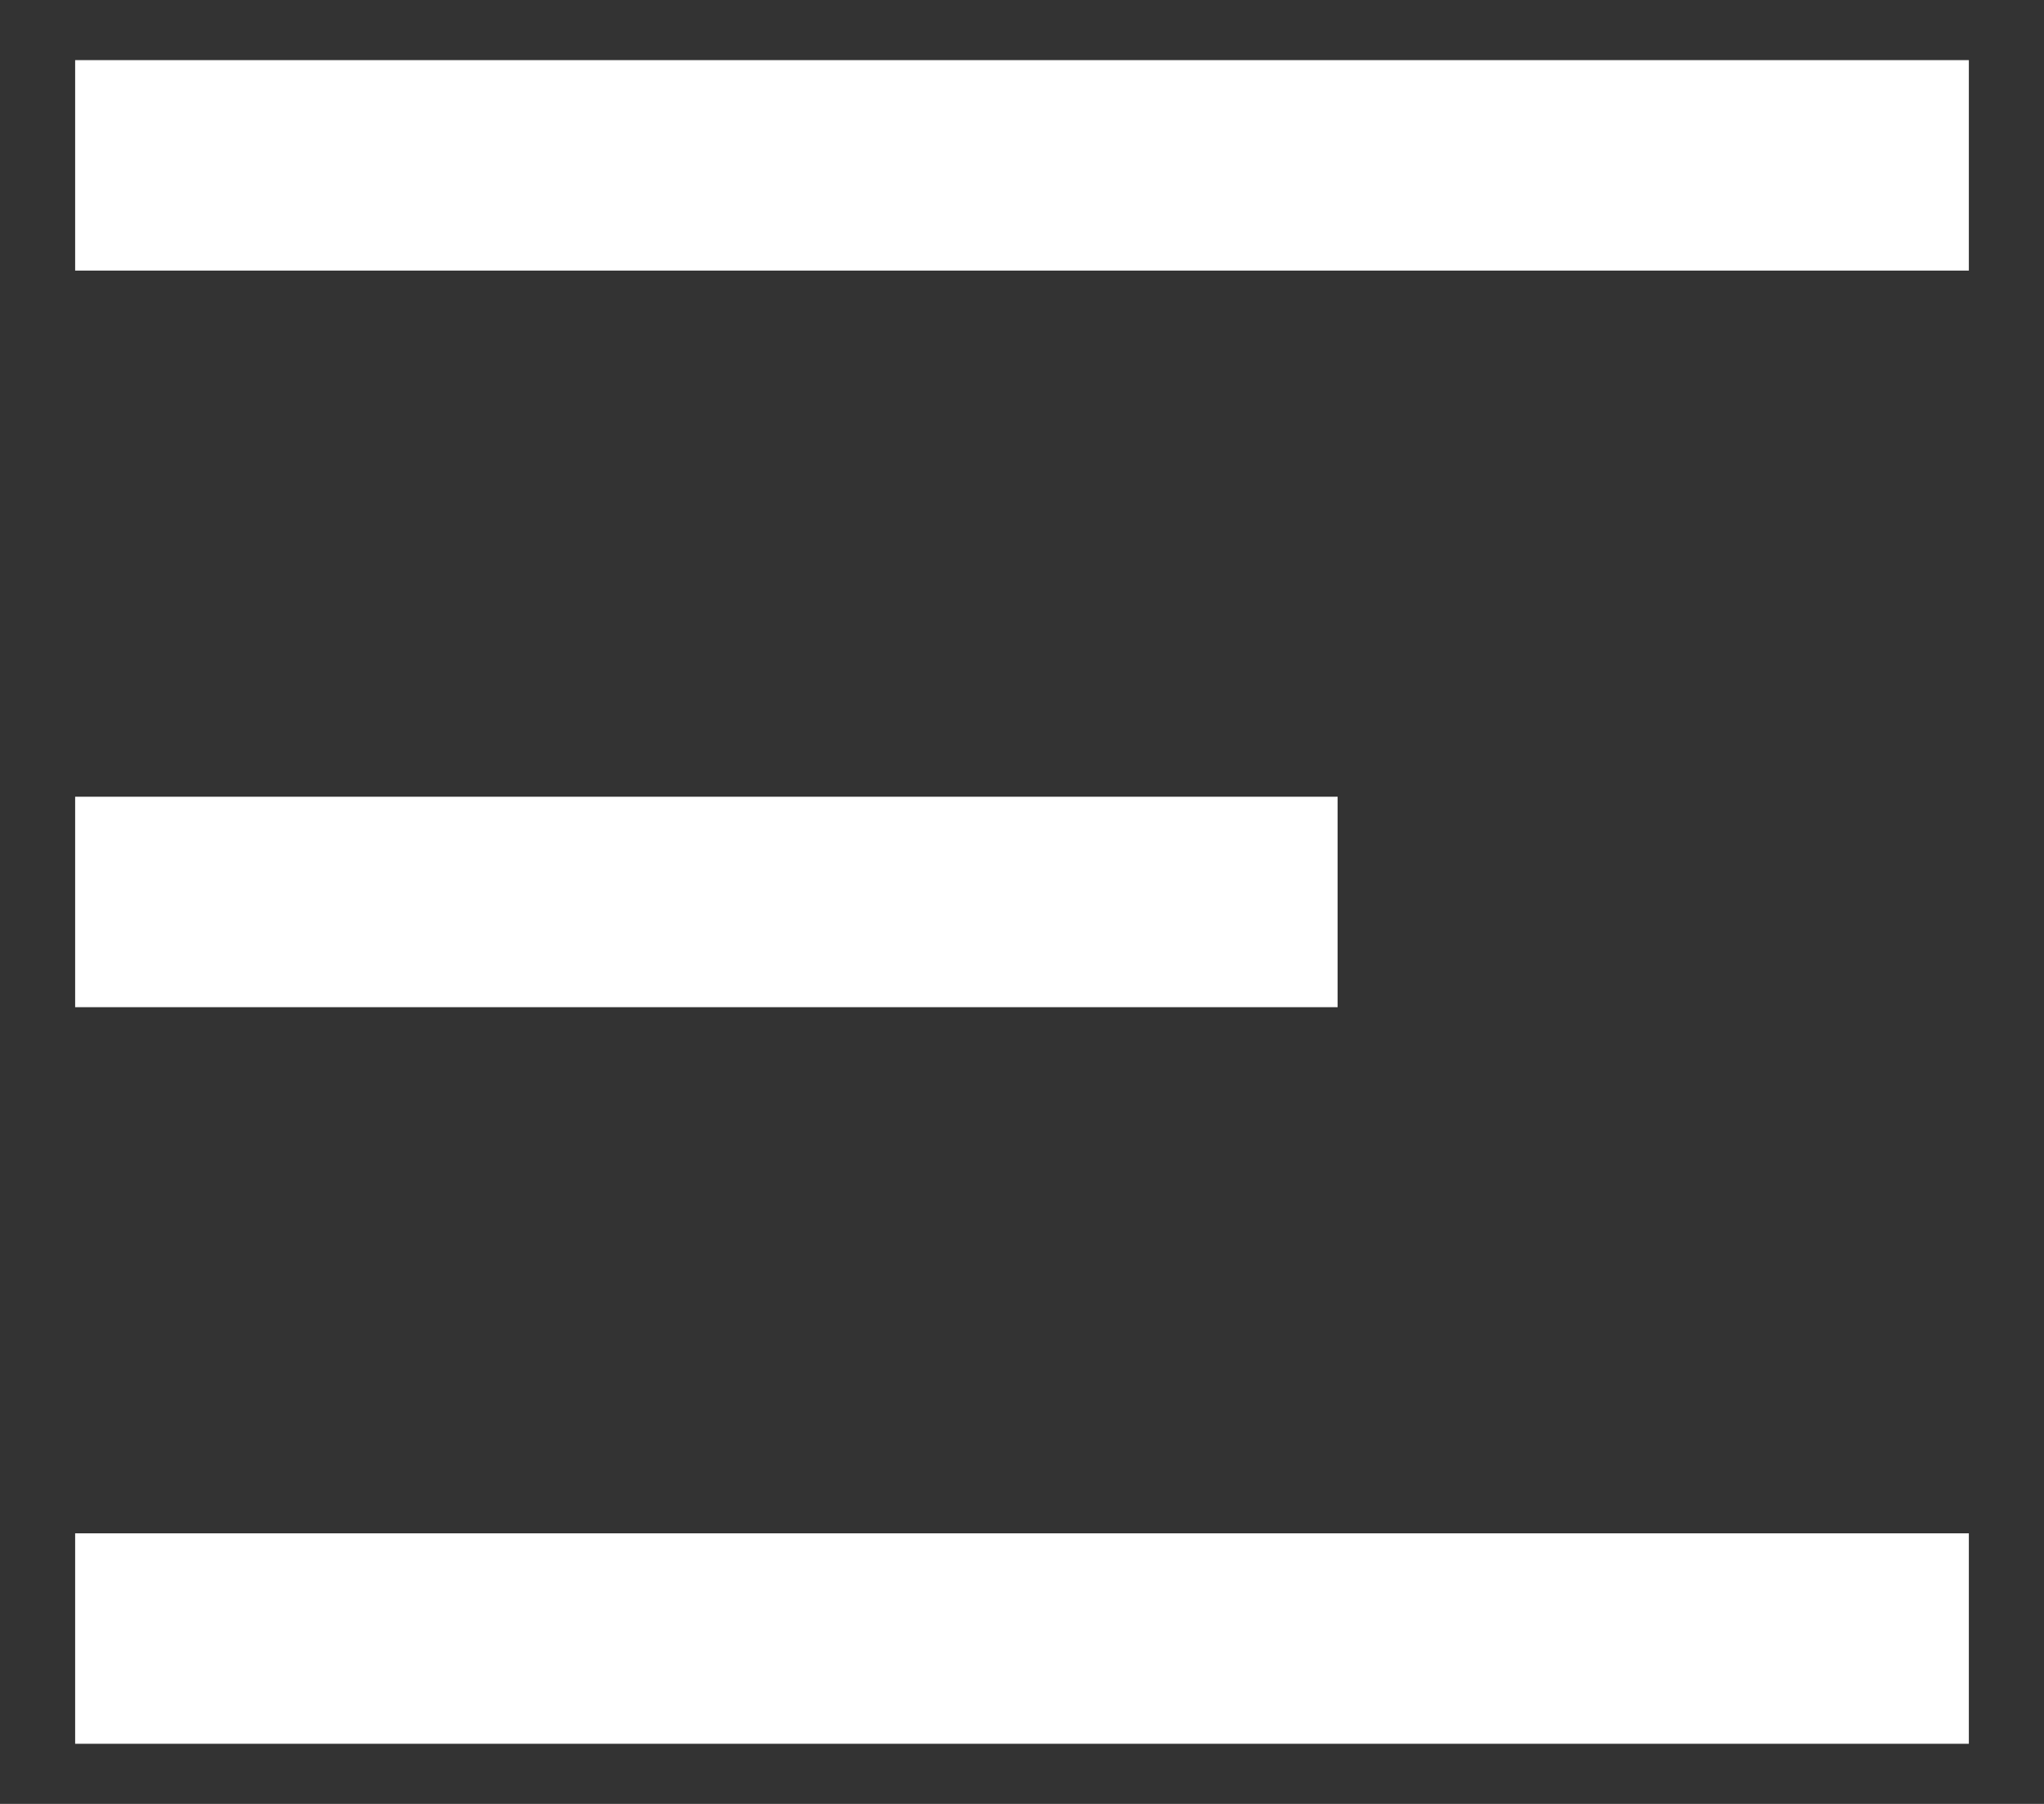
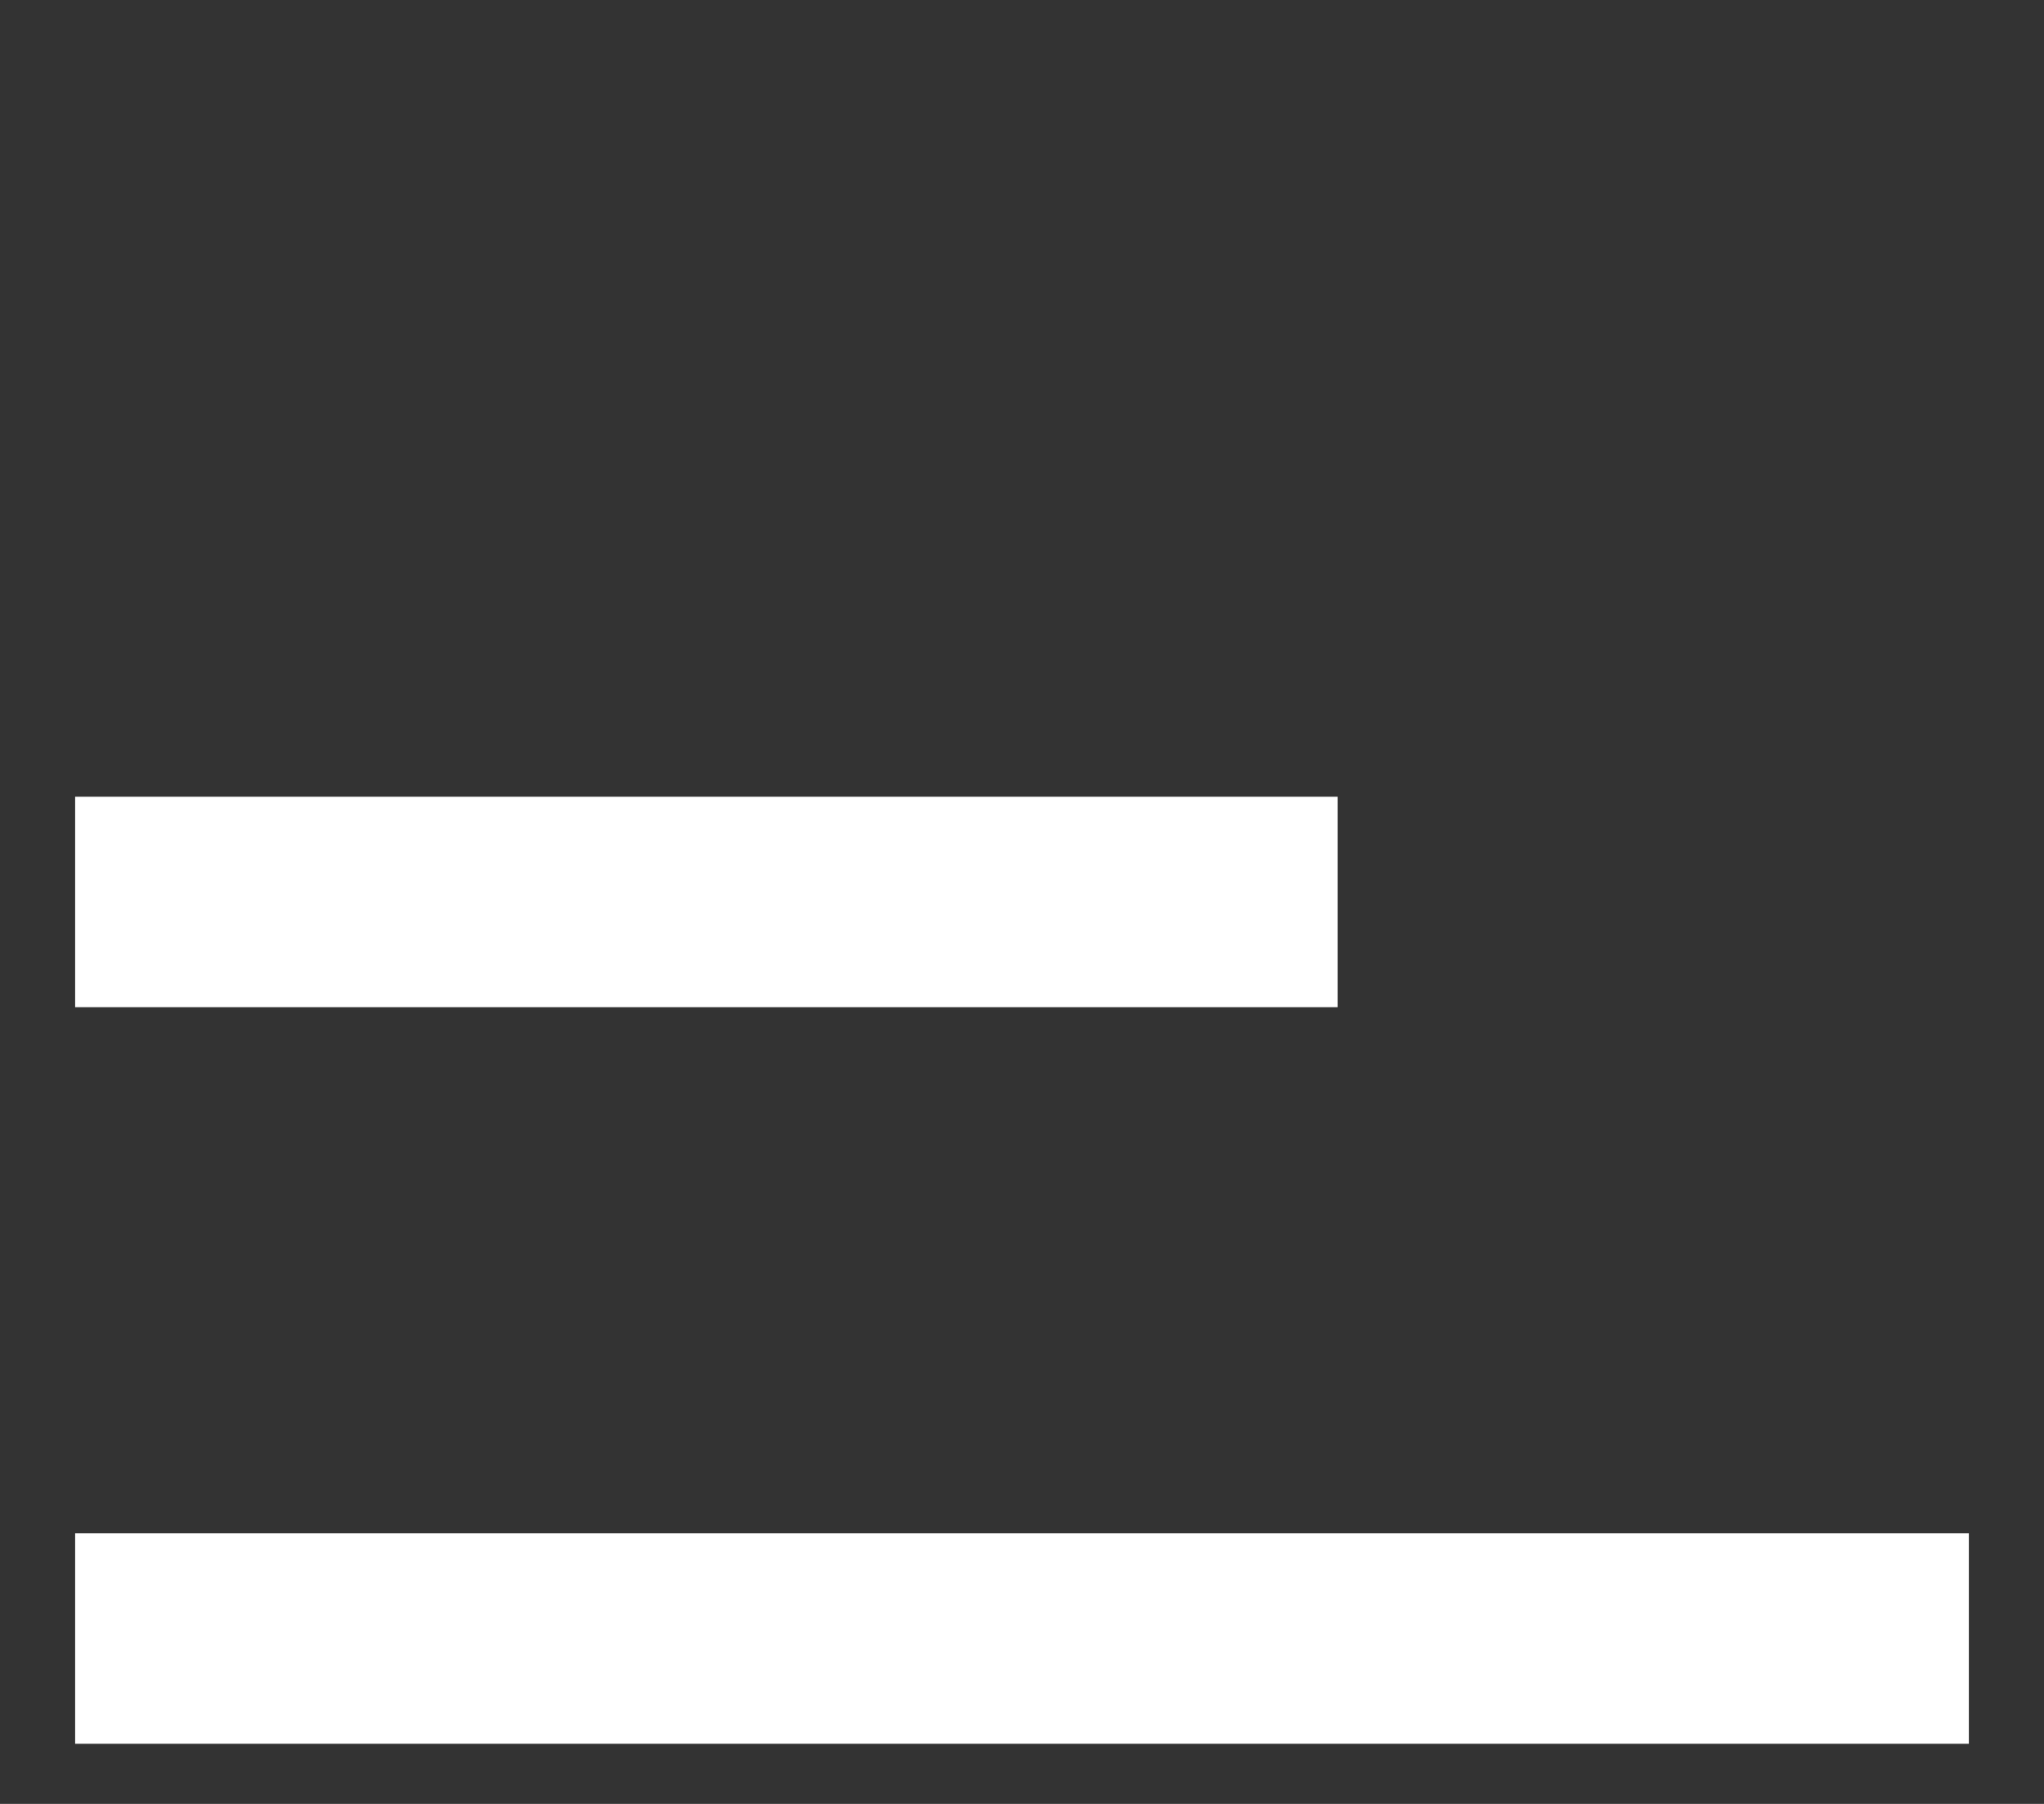
<svg xmlns="http://www.w3.org/2000/svg" width="17" height="15" viewBox="0 0 17 15" fill="none">
  <rect x="0" y="0" width="17" height="15" fill="#333333" stroke="none" />
-   <path d="M0.625 0.5H16.375V2.25H0.625V0.5ZM0.625 6.625H11.125V8.375H0.625V6.625ZM0.625 12.75H16.375V14.5H0.625V12.75Z" fill="white" />
+   <path d="M0.625 0.5H16.375V2.25V0.5ZM0.625 6.625H11.125V8.375H0.625V6.625ZM0.625 12.75H16.375V14.5H0.625V12.75Z" fill="white" />
</svg>